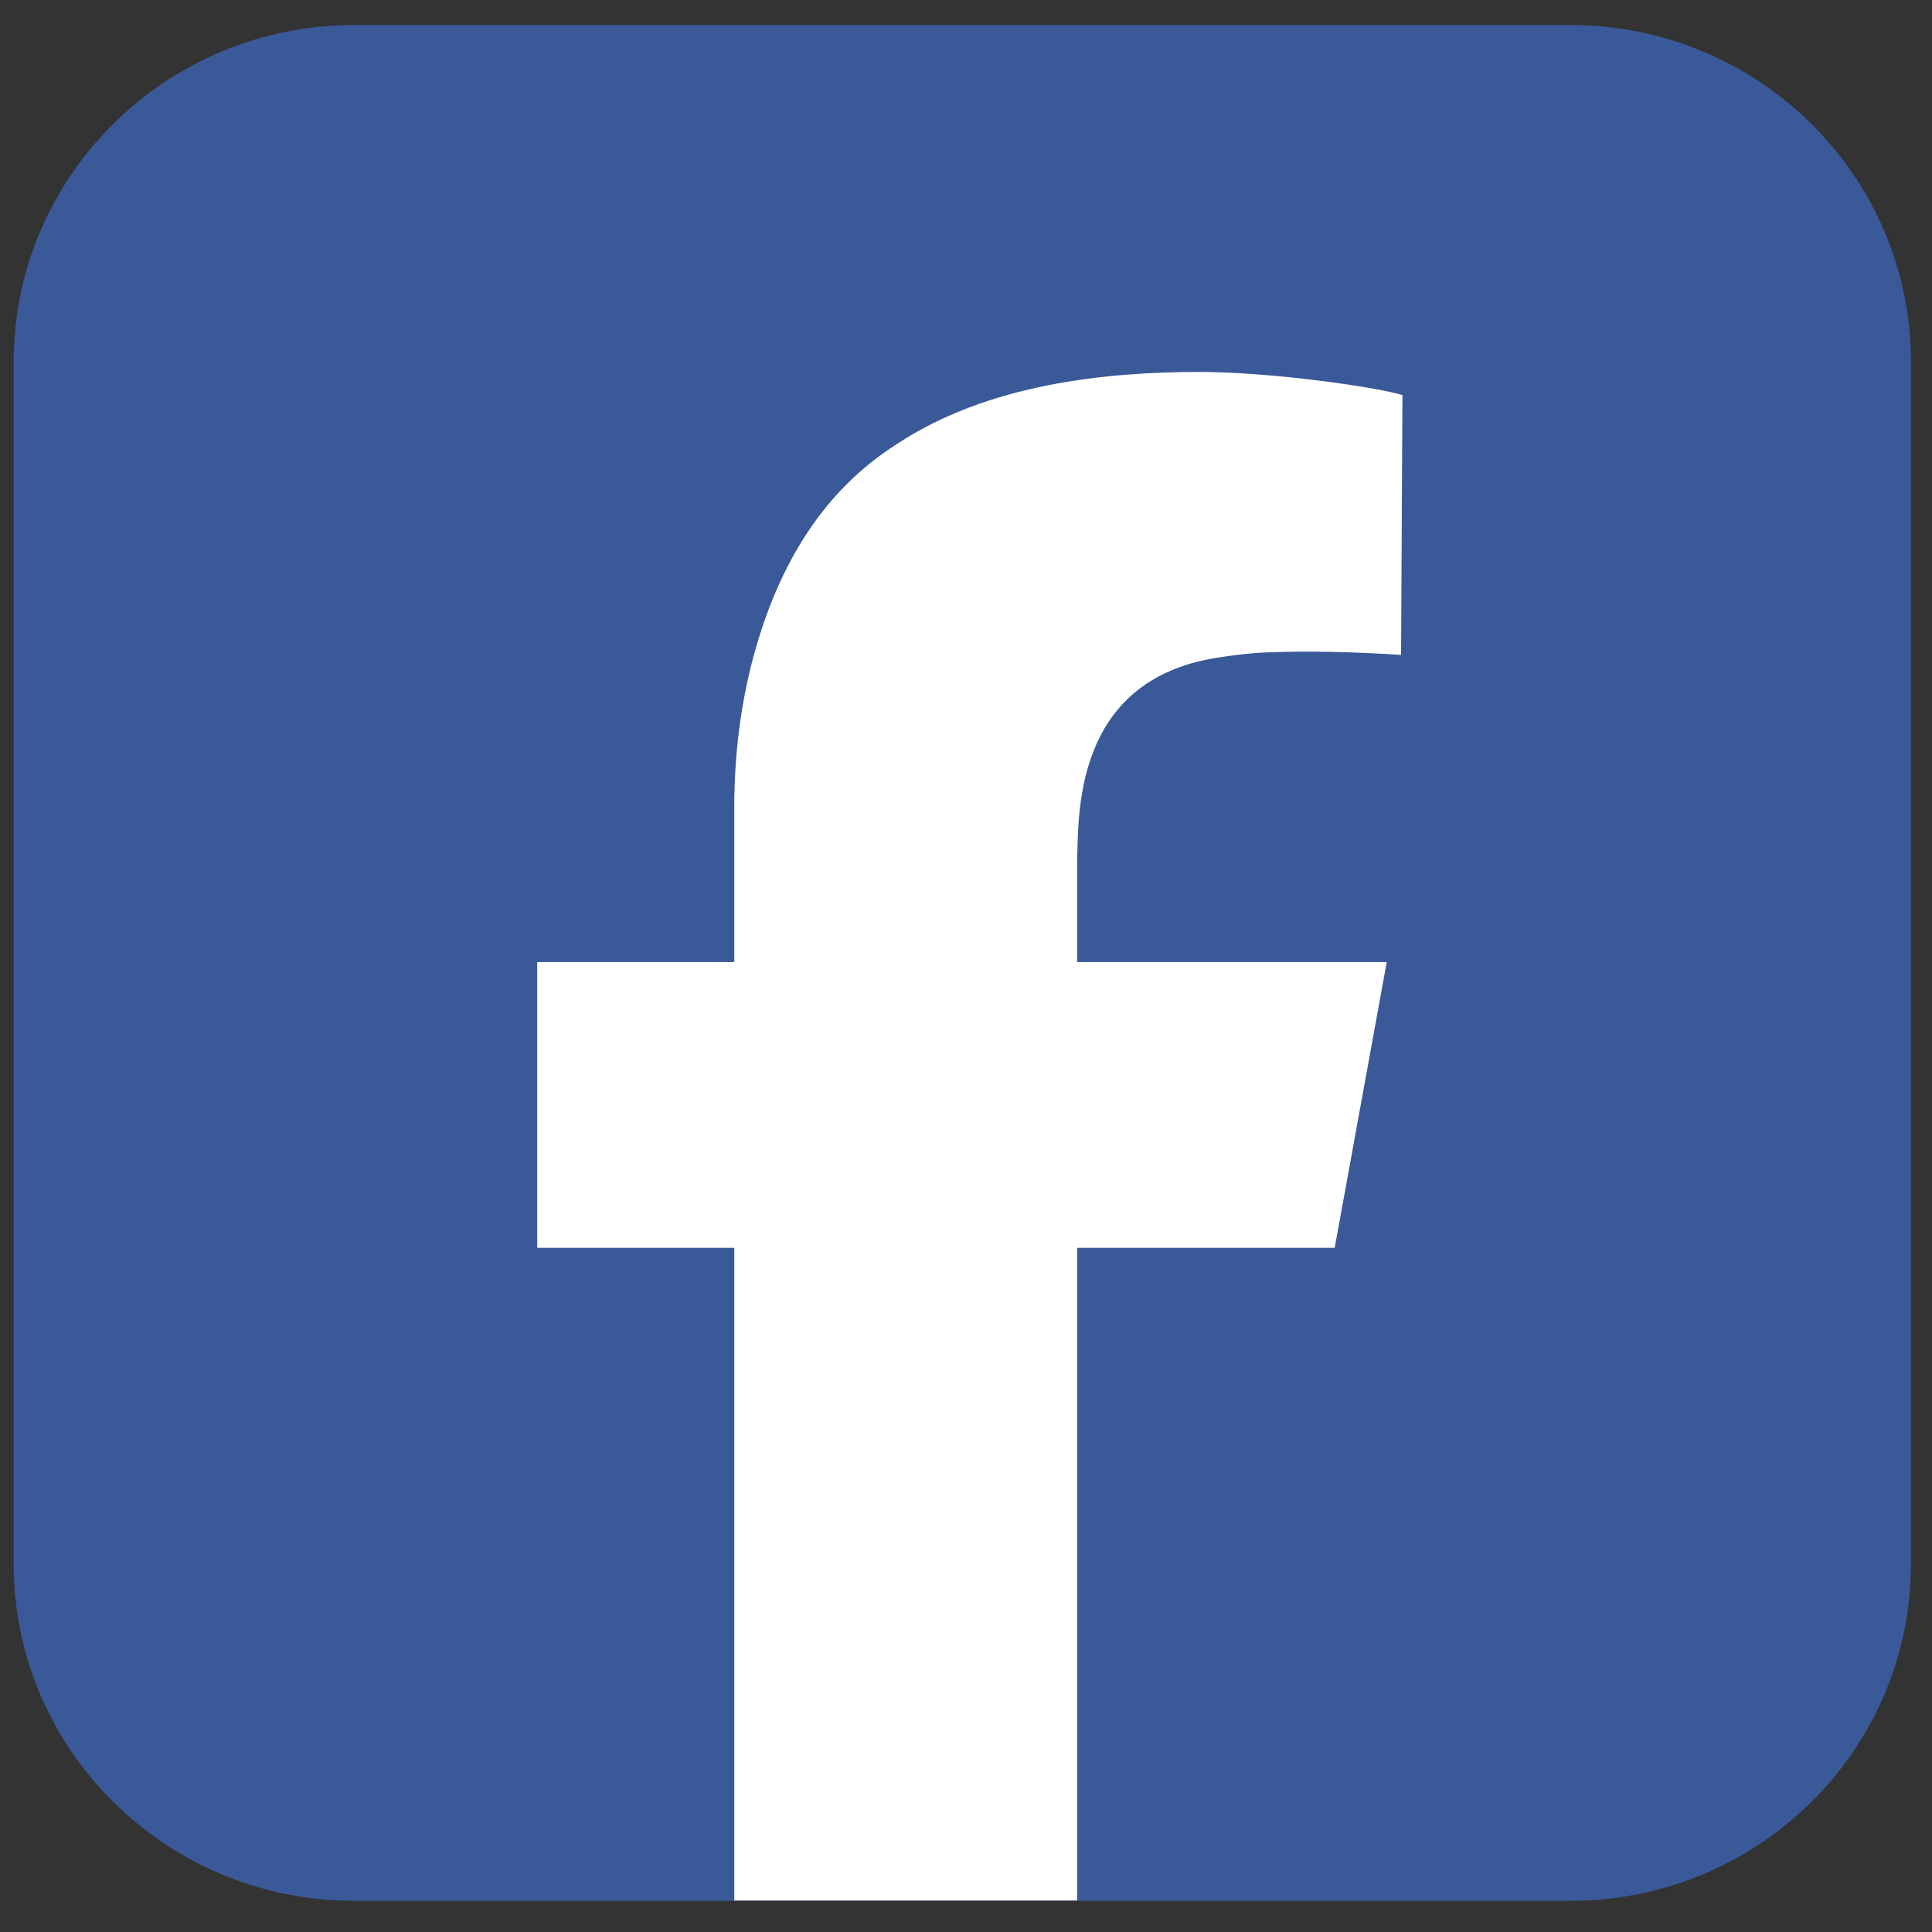
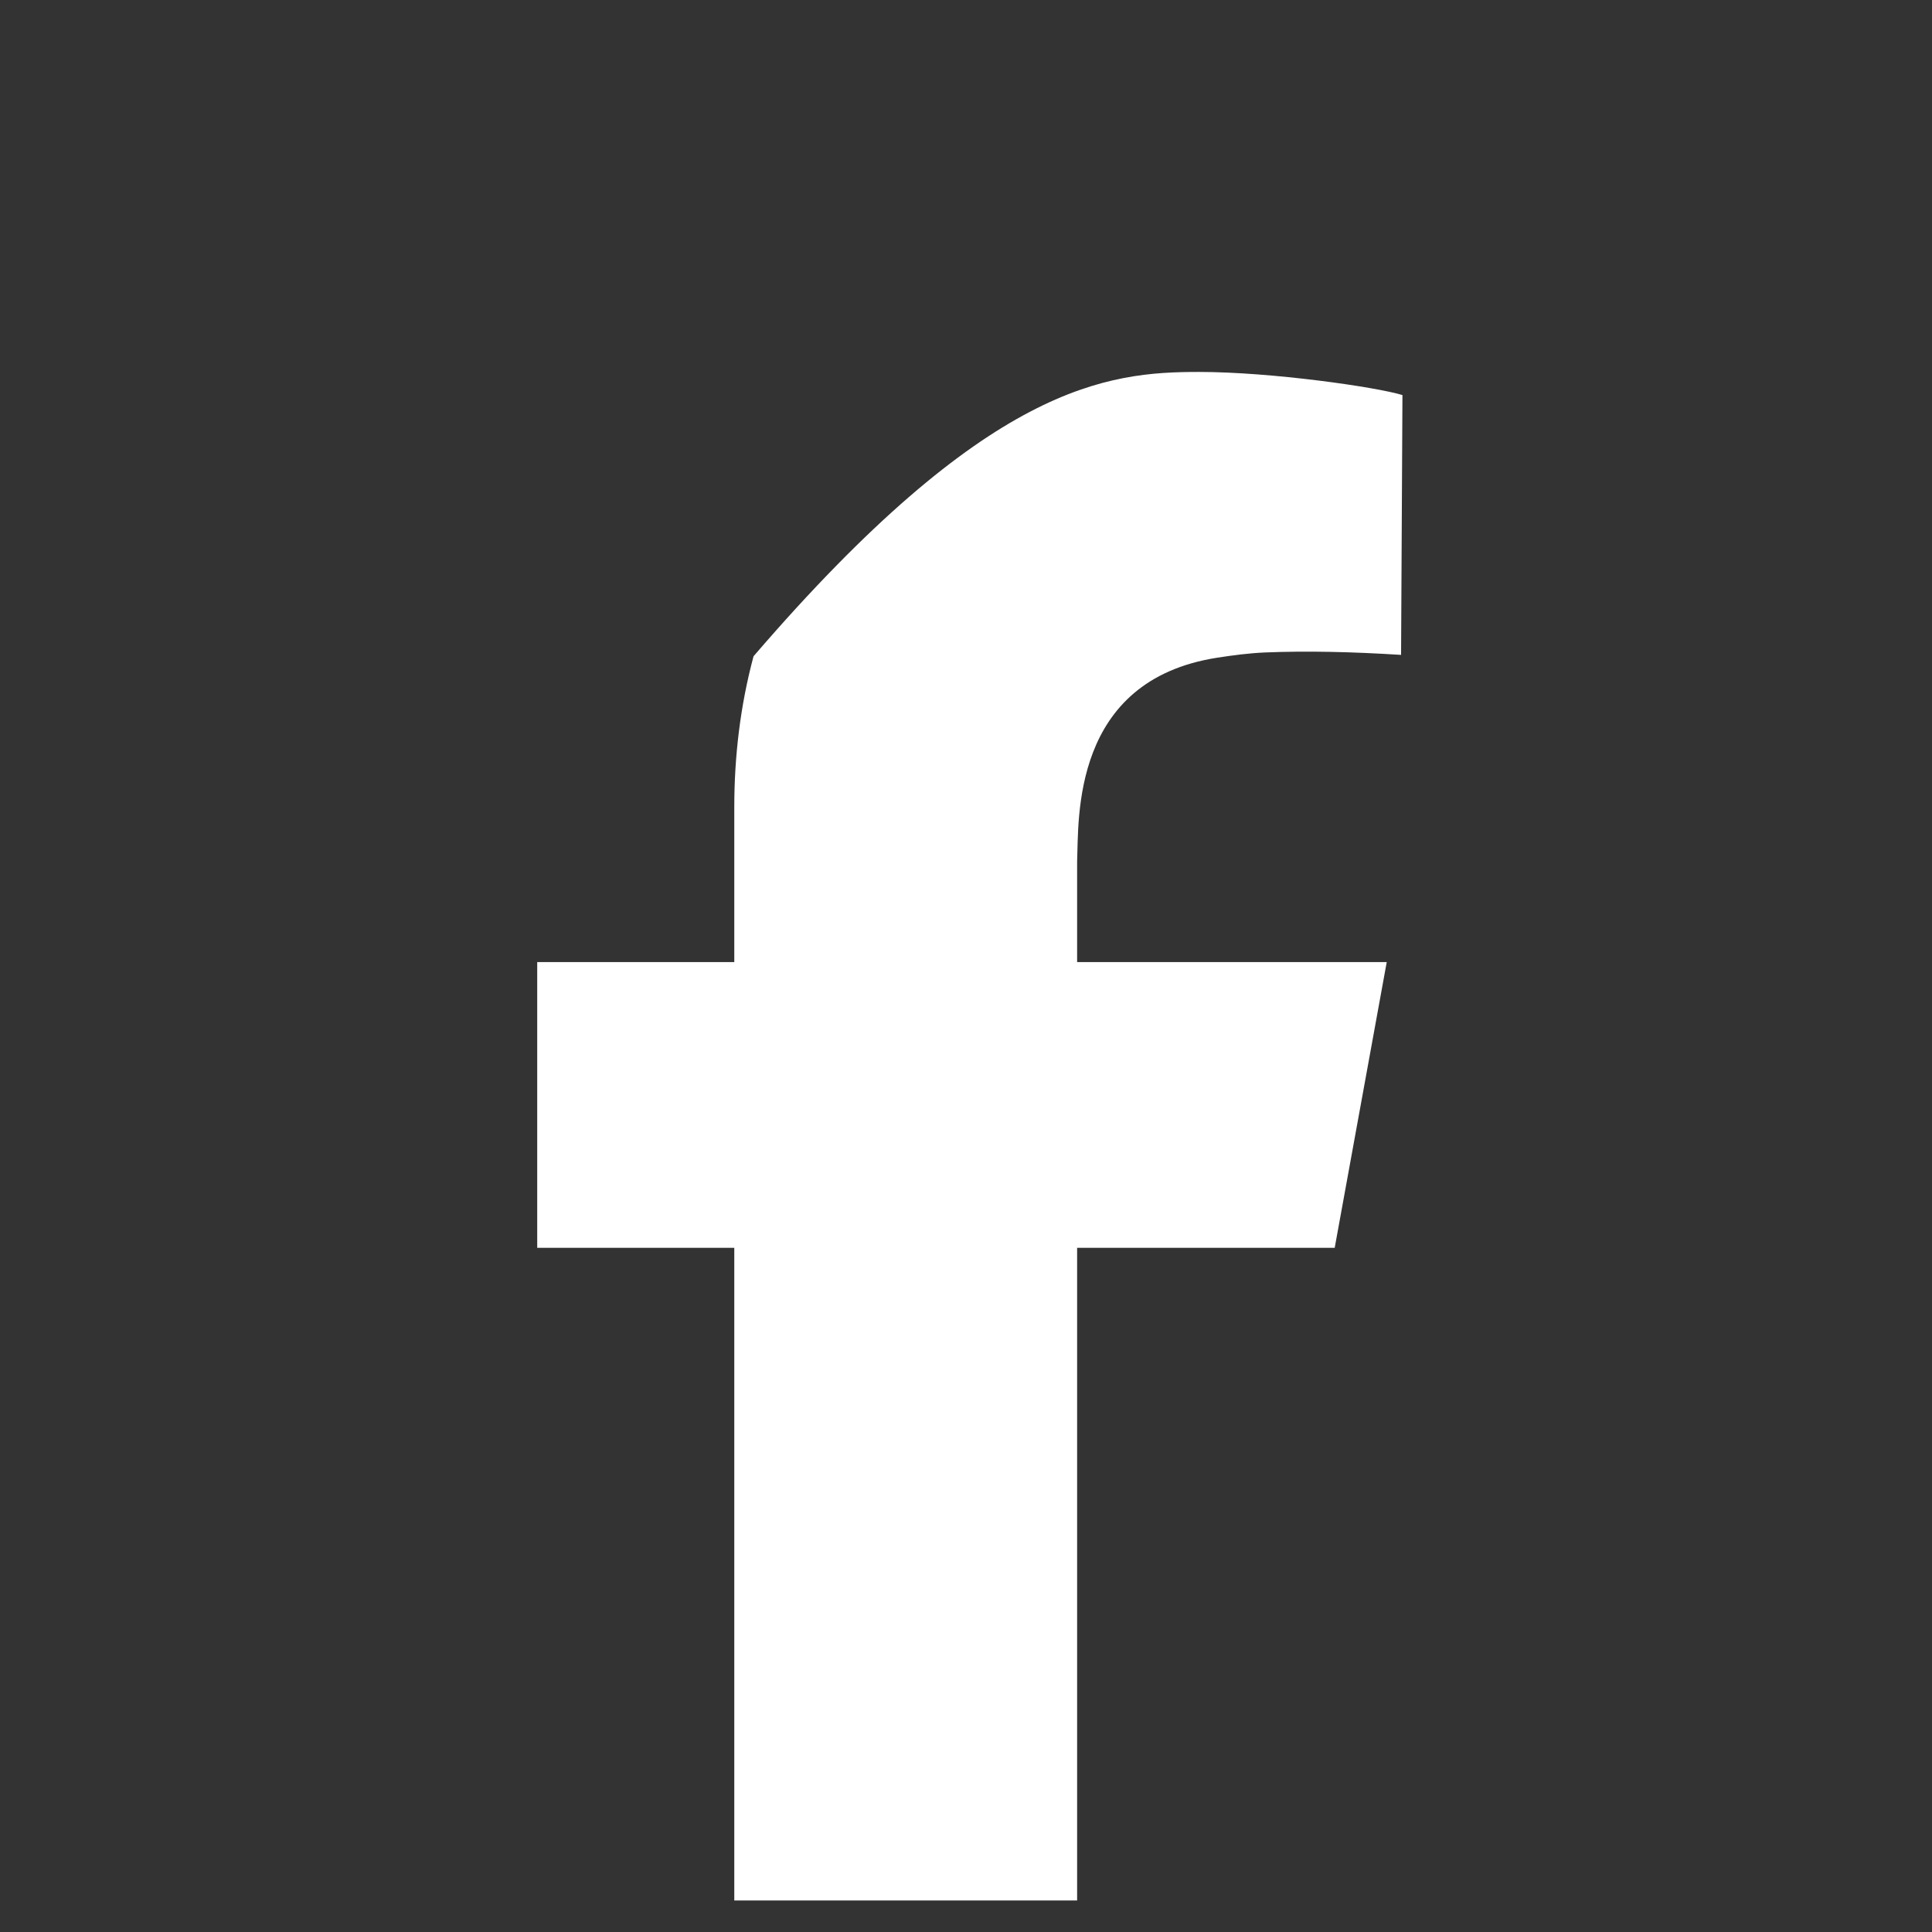
<svg xmlns="http://www.w3.org/2000/svg" width="31" height="31" viewBox="0 0 31 31" fill="none">
  <rect x="0" y="0" width="31" height="31" fill="#333333" stroke="none" />
-   <path d="M25.195 0.401H5.687C2.668 0.401 0.22 2.821 0.22 5.807V25.095C0.22 28.08 2.668 30.5 5.687 30.5H25.195C28.214 30.5 30.662 28.08 30.662 25.095V5.807C30.662 2.821 28.214 0.401 25.195 0.401Z" fill="#3A5999" />
-   <path d="M17.283 13.823V15.437H22.251L21.416 20.022H17.283V30.494H11.782V20.022H8.62V15.437H11.782V12.953C11.782 12.138 11.878 11.323 12.091 10.53C12.5 9.022 13.235 7.858 14.39 7.126C15.853 6.156 17.765 5.968 19.24 5.968C20.401 5.968 22.088 6.211 22.503 6.339L22.481 10.508C21.69 10.458 20.967 10.442 20.3 10.469C20.042 10.48 19.784 10.514 19.532 10.553C17.188 10.918 17.311 13.142 17.283 13.823Z" fill="white" />
+   <path d="M17.283 13.823V15.437H22.251L21.416 20.022H17.283V30.494H11.782V20.022H8.62V15.437H11.782V12.953C11.782 12.138 11.878 11.323 12.091 10.53C15.853 6.156 17.765 5.968 19.24 5.968C20.401 5.968 22.088 6.211 22.503 6.339L22.481 10.508C21.69 10.458 20.967 10.442 20.3 10.469C20.042 10.48 19.784 10.514 19.532 10.553C17.188 10.918 17.311 13.142 17.283 13.823Z" fill="white" />
</svg>